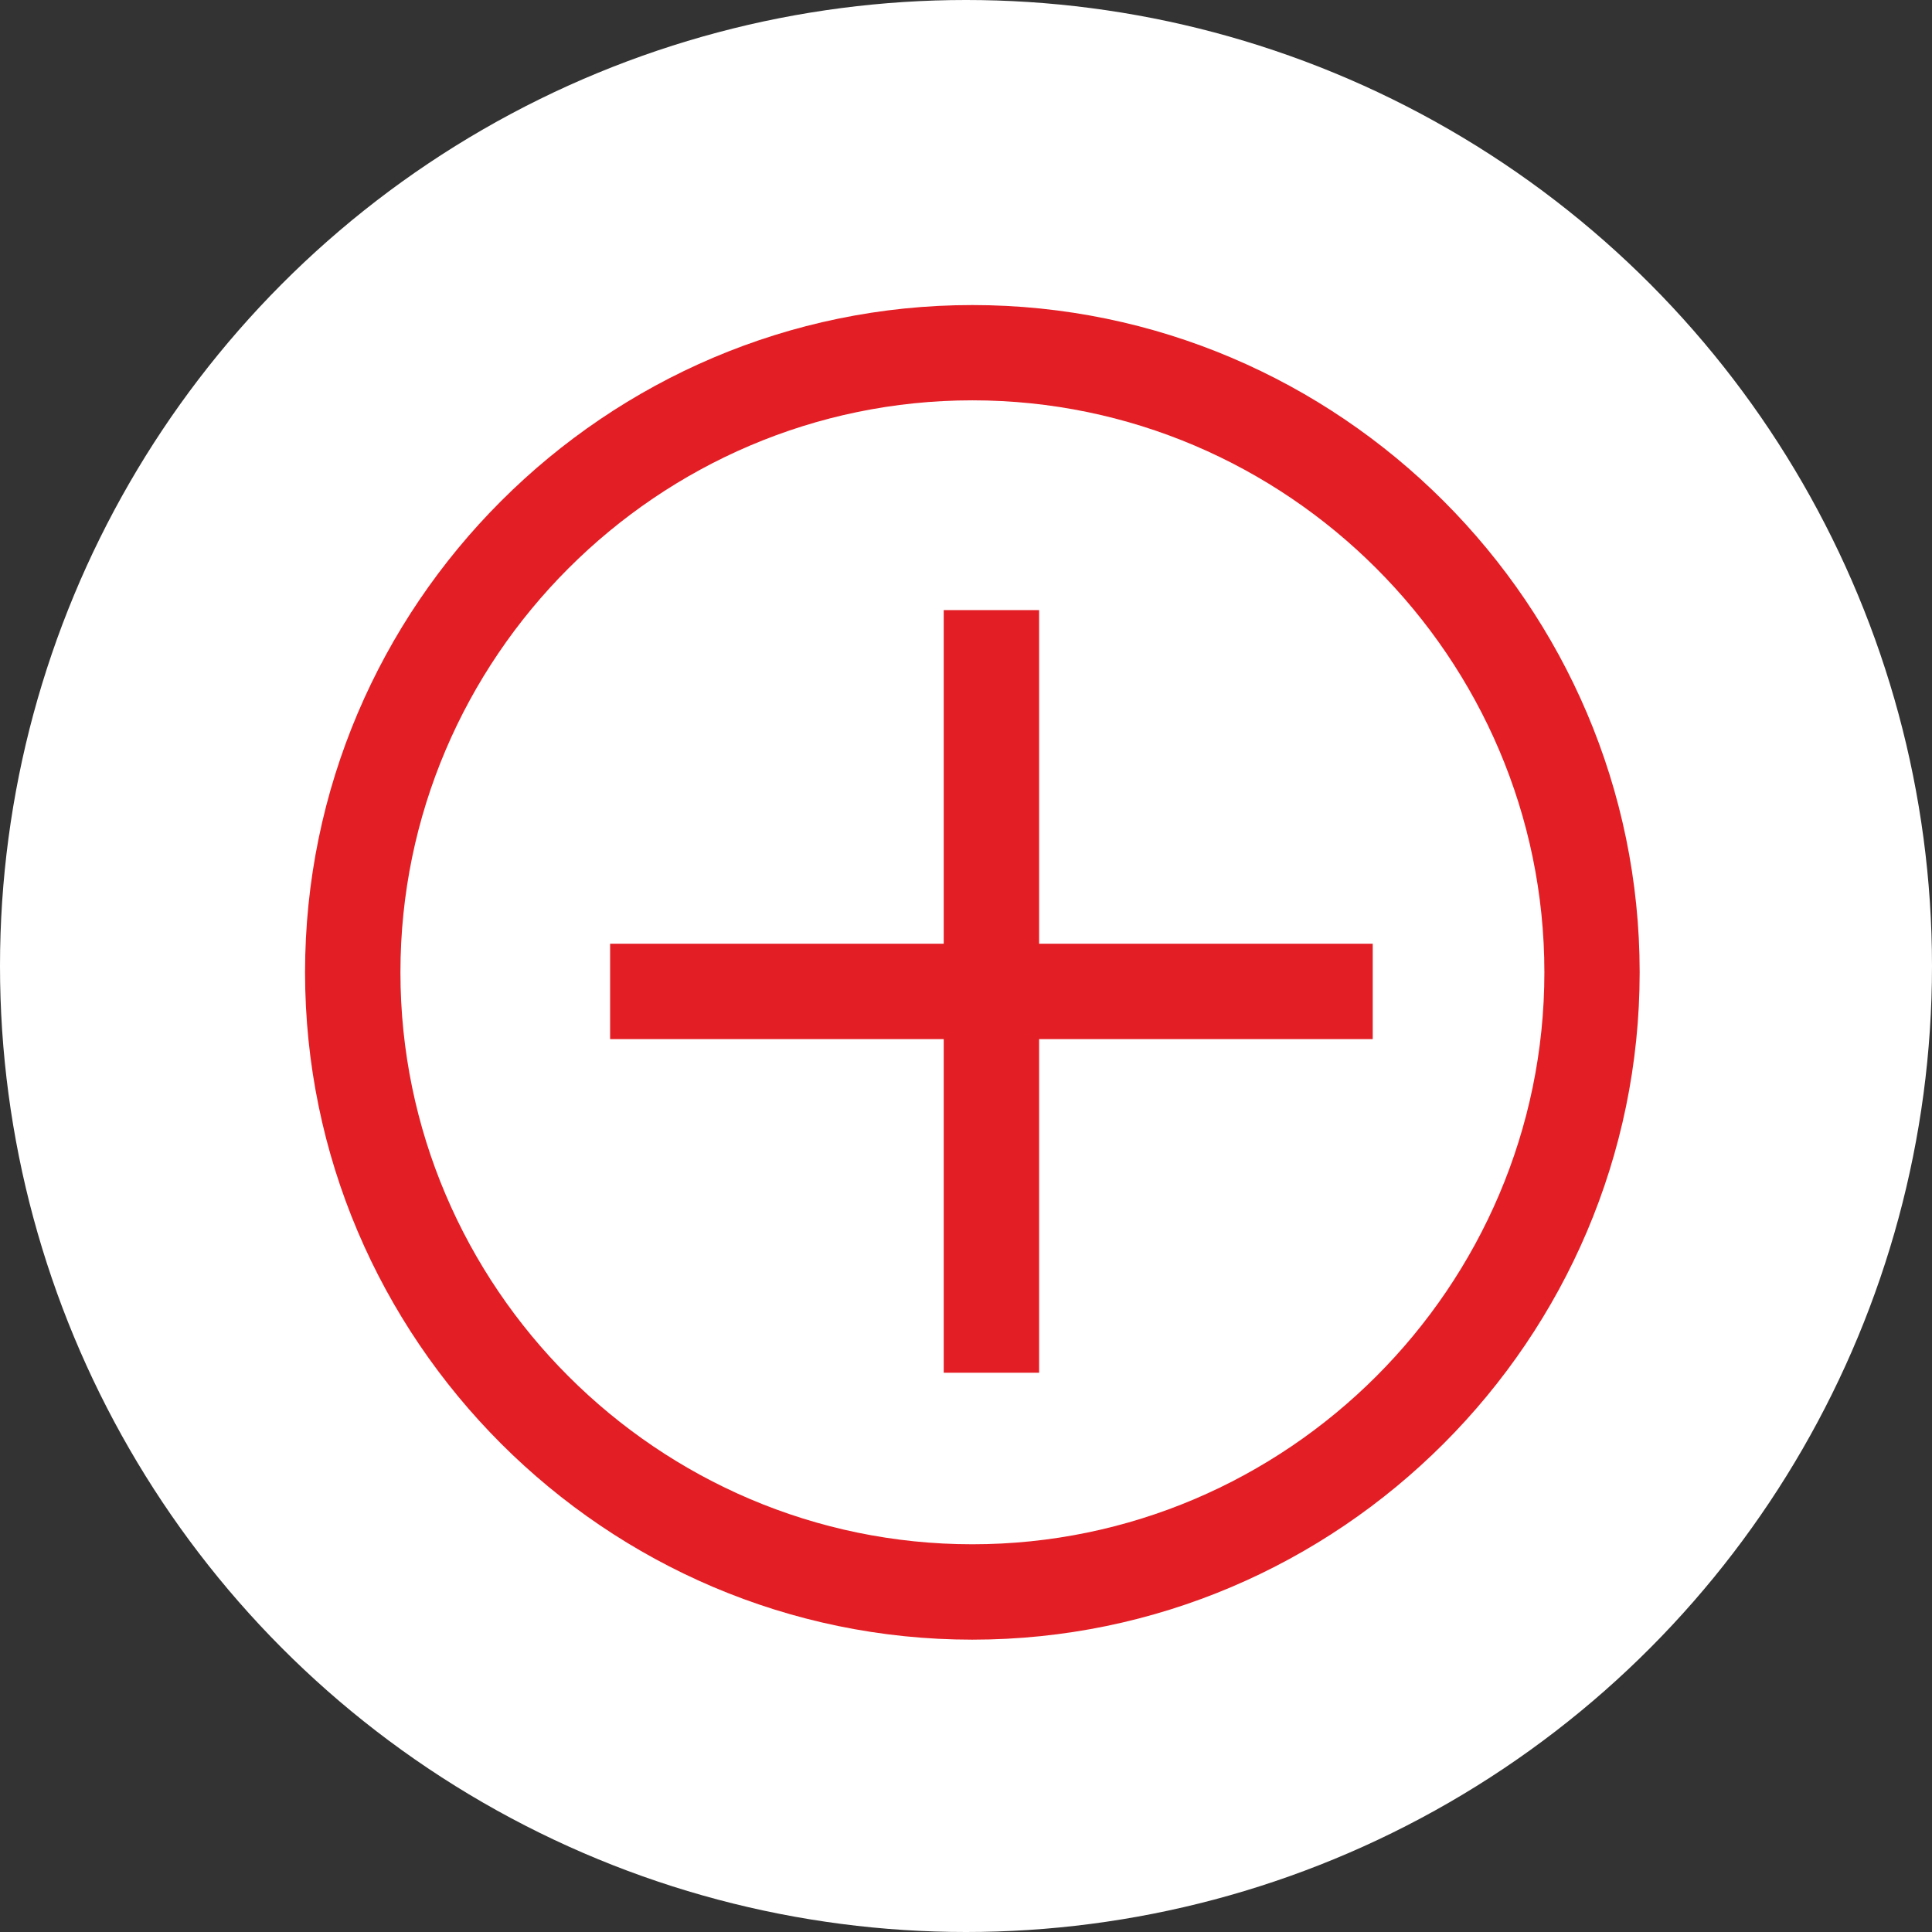
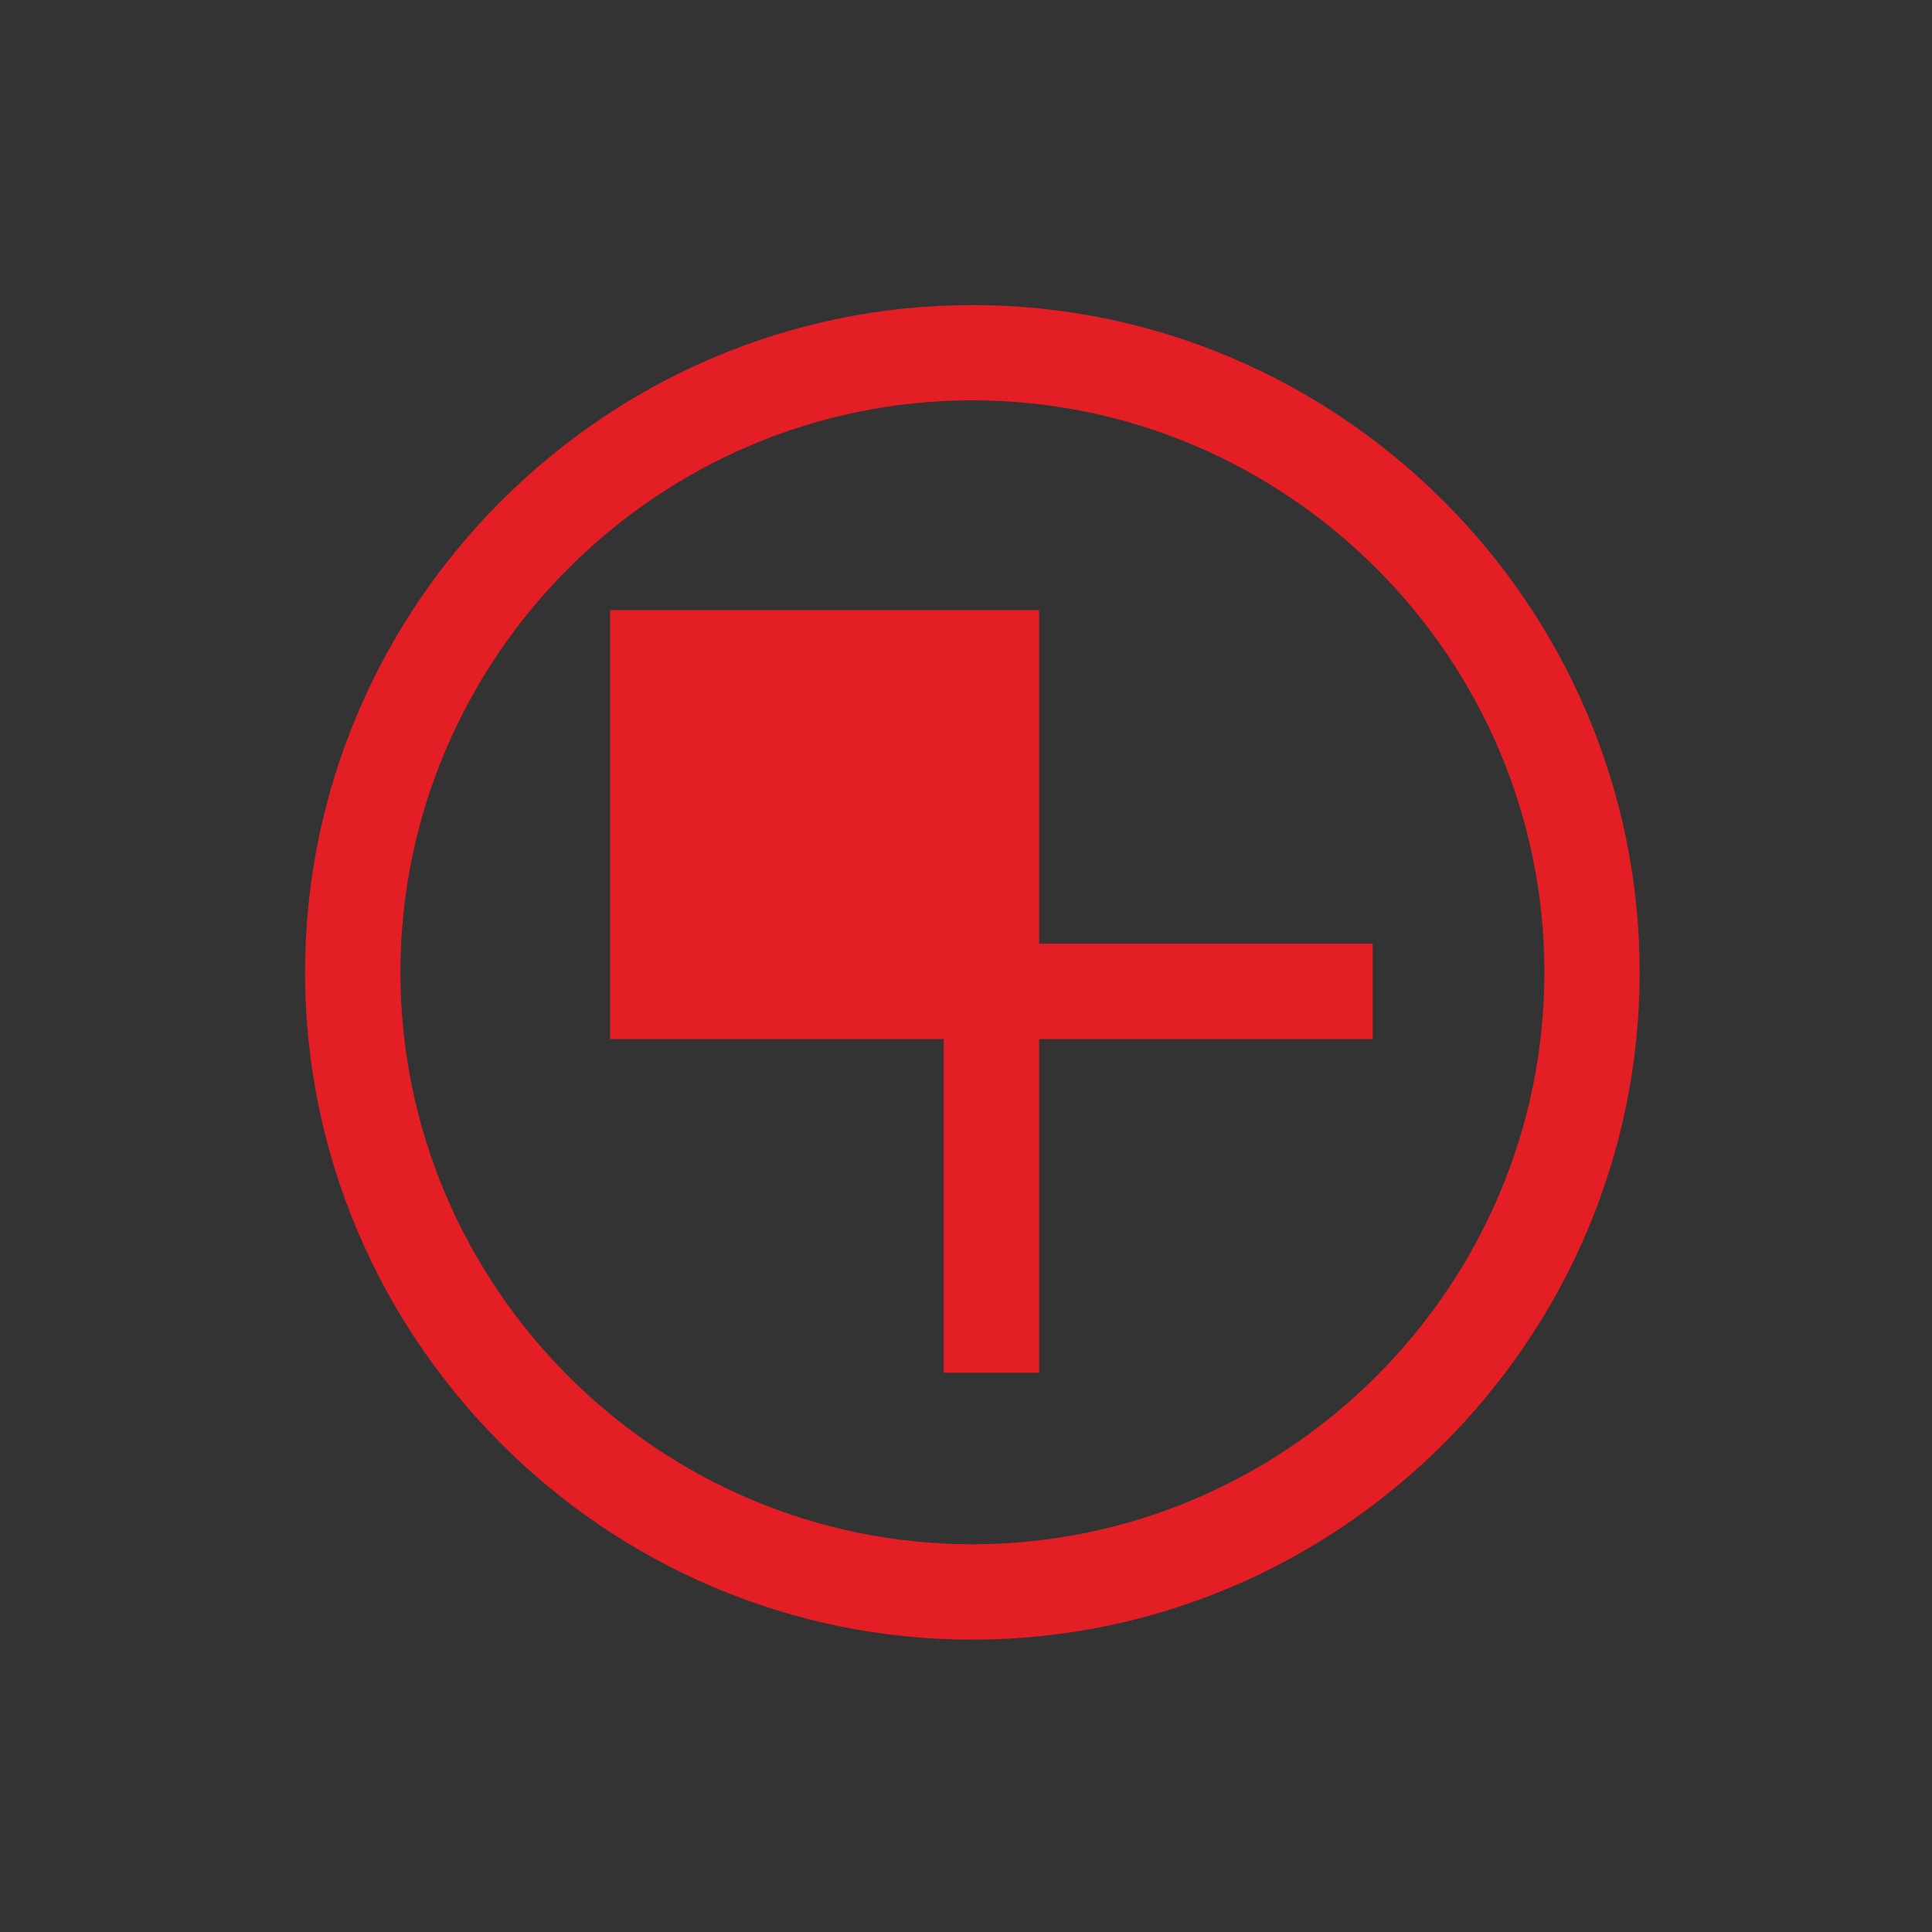
<svg xmlns="http://www.w3.org/2000/svg" width="19" height="19" viewBox="0 0 19 19" fill="none">
  <rect x="0" y="0" width="19" height="19" fill="#333333" stroke="none" />
-   <circle cx="9.5" cy="9.5" r="9.5" fill="white" />
  <path d="M9.562 3.937C12.656 3.937 15.188 6.469 15.188 9.562C15.188 12.656 12.656 15.187 9.562 15.187C6.469 15.187 3.938 12.656 3.938 9.562C3.938 6.469 6.469 3.937 9.562 3.937ZM9.562 3C5.953 3 3 5.953 3 9.562C3 13.172 5.953 16.125 9.562 16.125C13.172 16.125 16.125 13.172 16.125 9.562C16.125 5.953 13.172 3 9.562 3Z" fill="#E31E24" />
-   <path d="M13.5 9.281H10.219V6H9.281V9.281H6V10.219H9.281V13.5H10.219V10.219H13.5V9.281Z" fill="#E31E24" />
+   <path d="M13.5 9.281H10.219V6H9.281H6V10.219H9.281V13.5H10.219V10.219H13.5V9.281Z" fill="#E31E24" />
</svg>